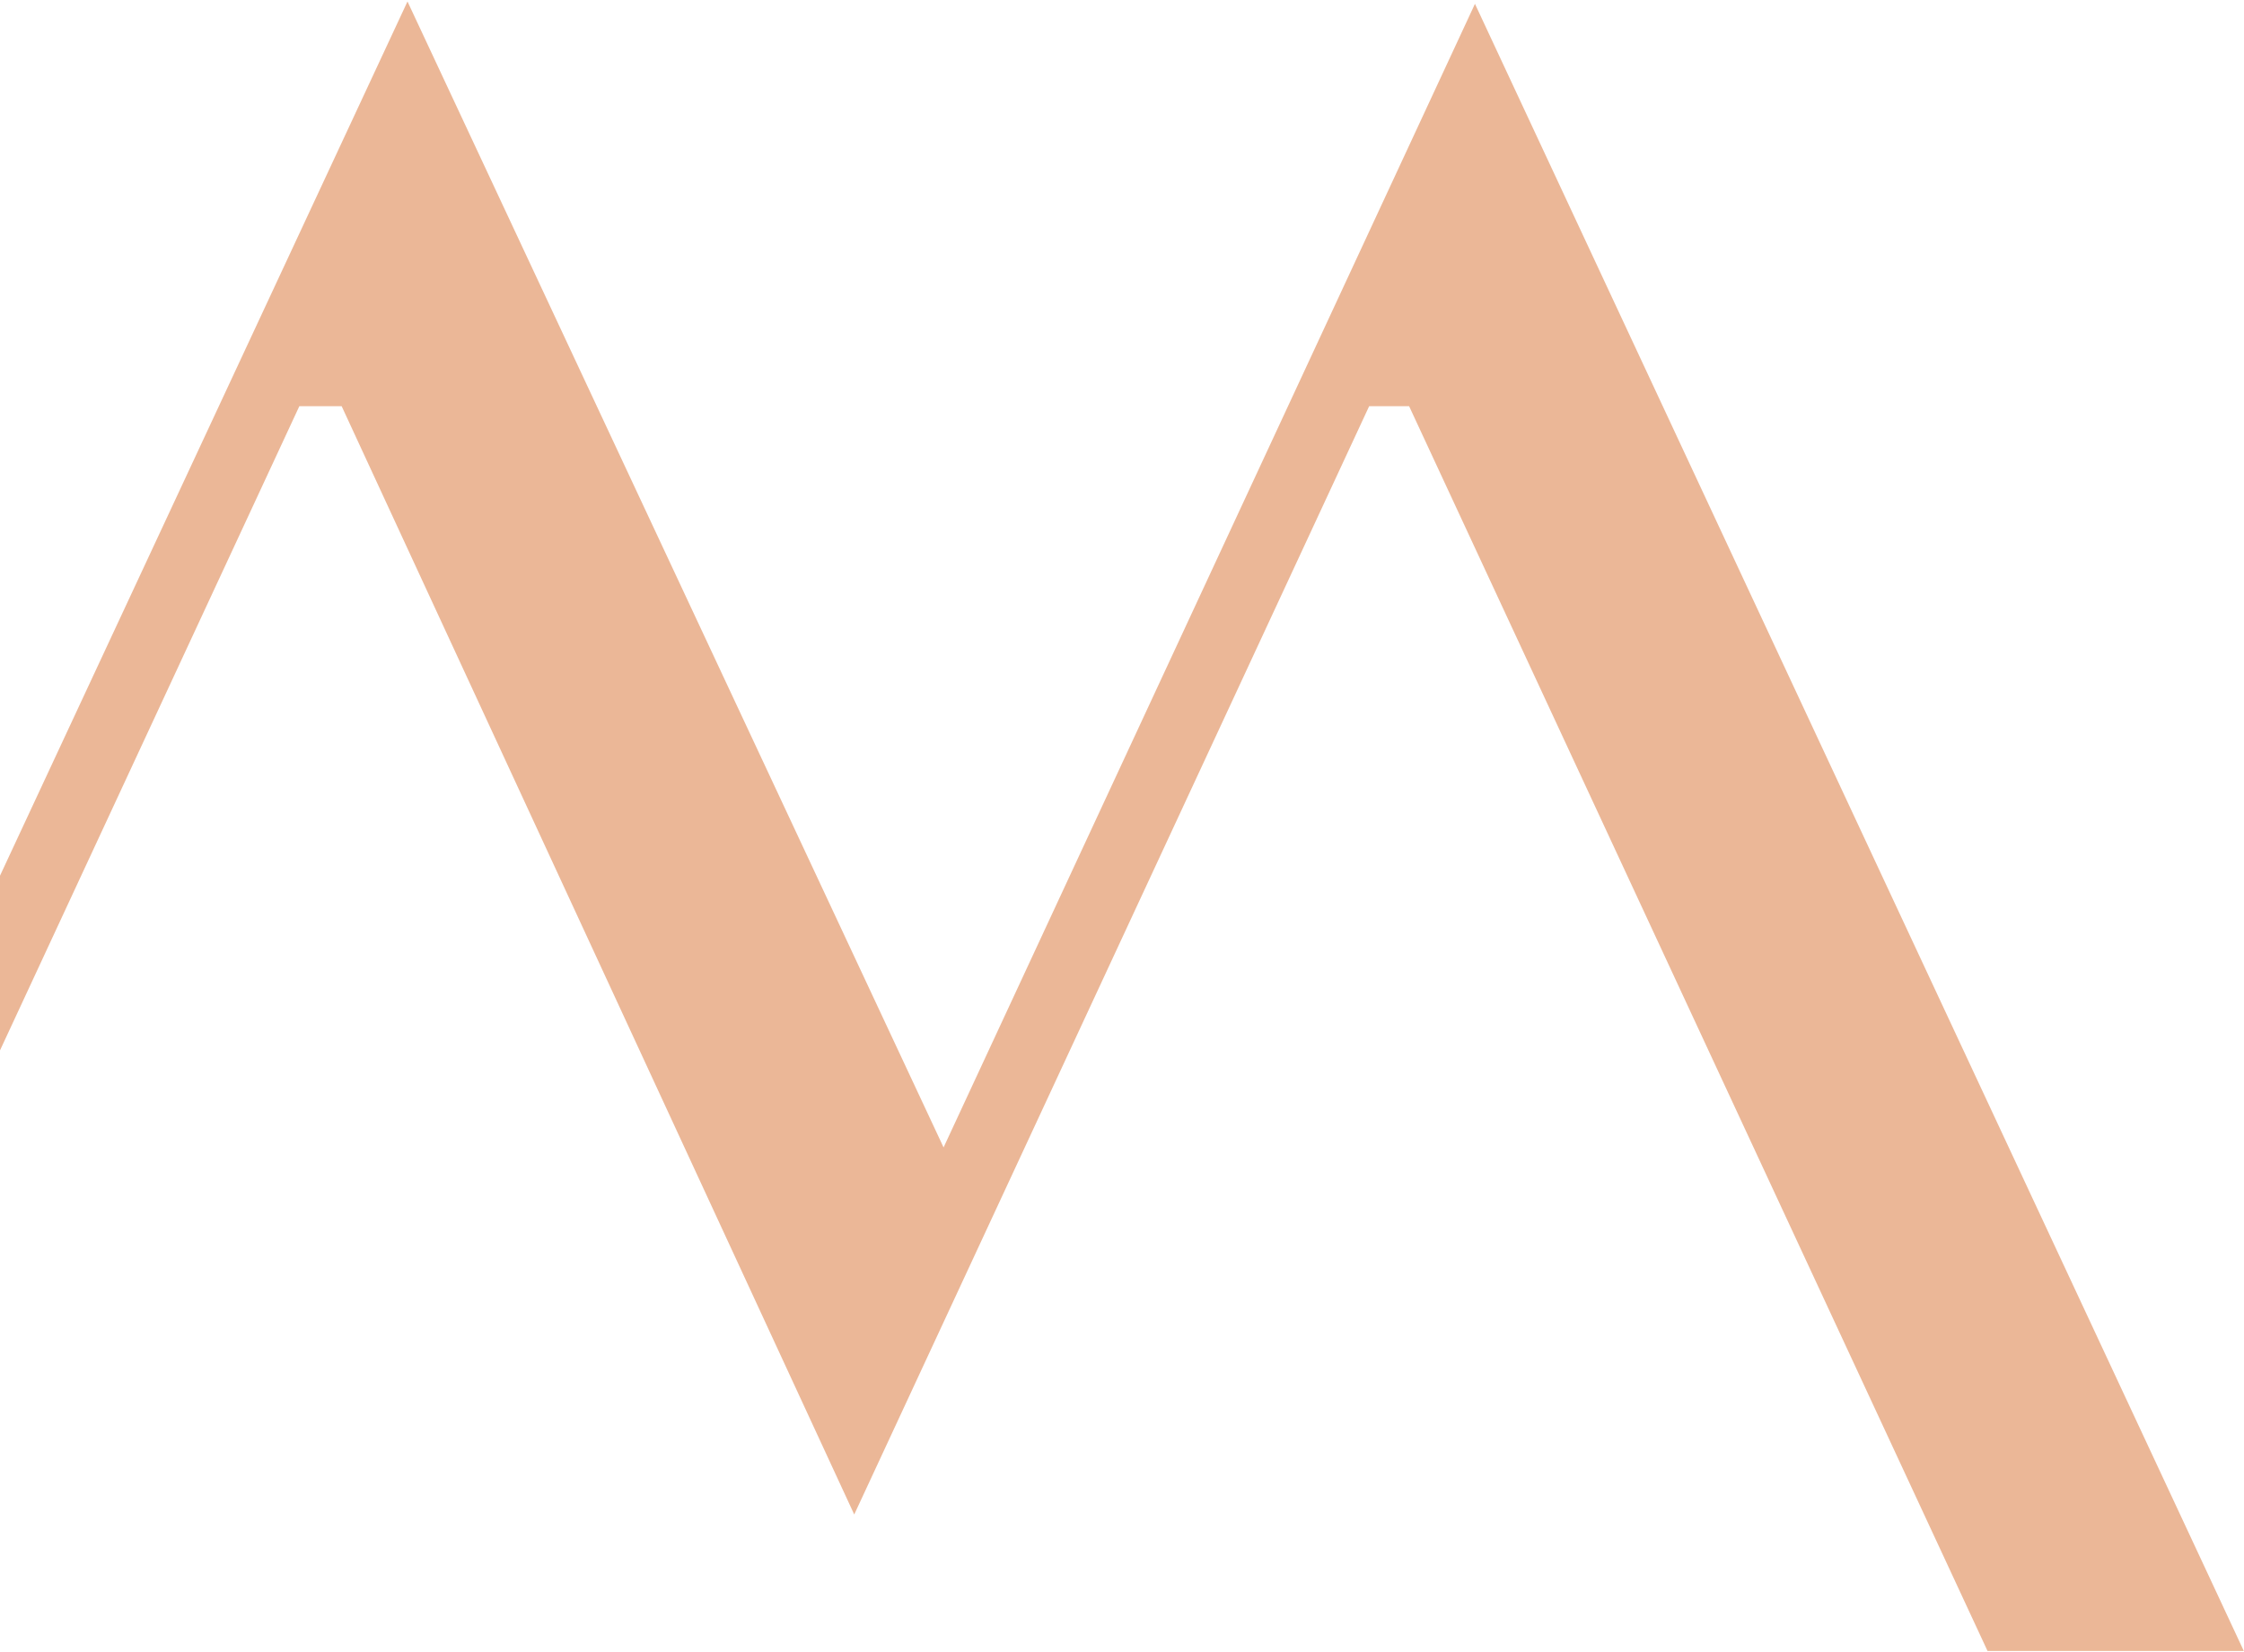
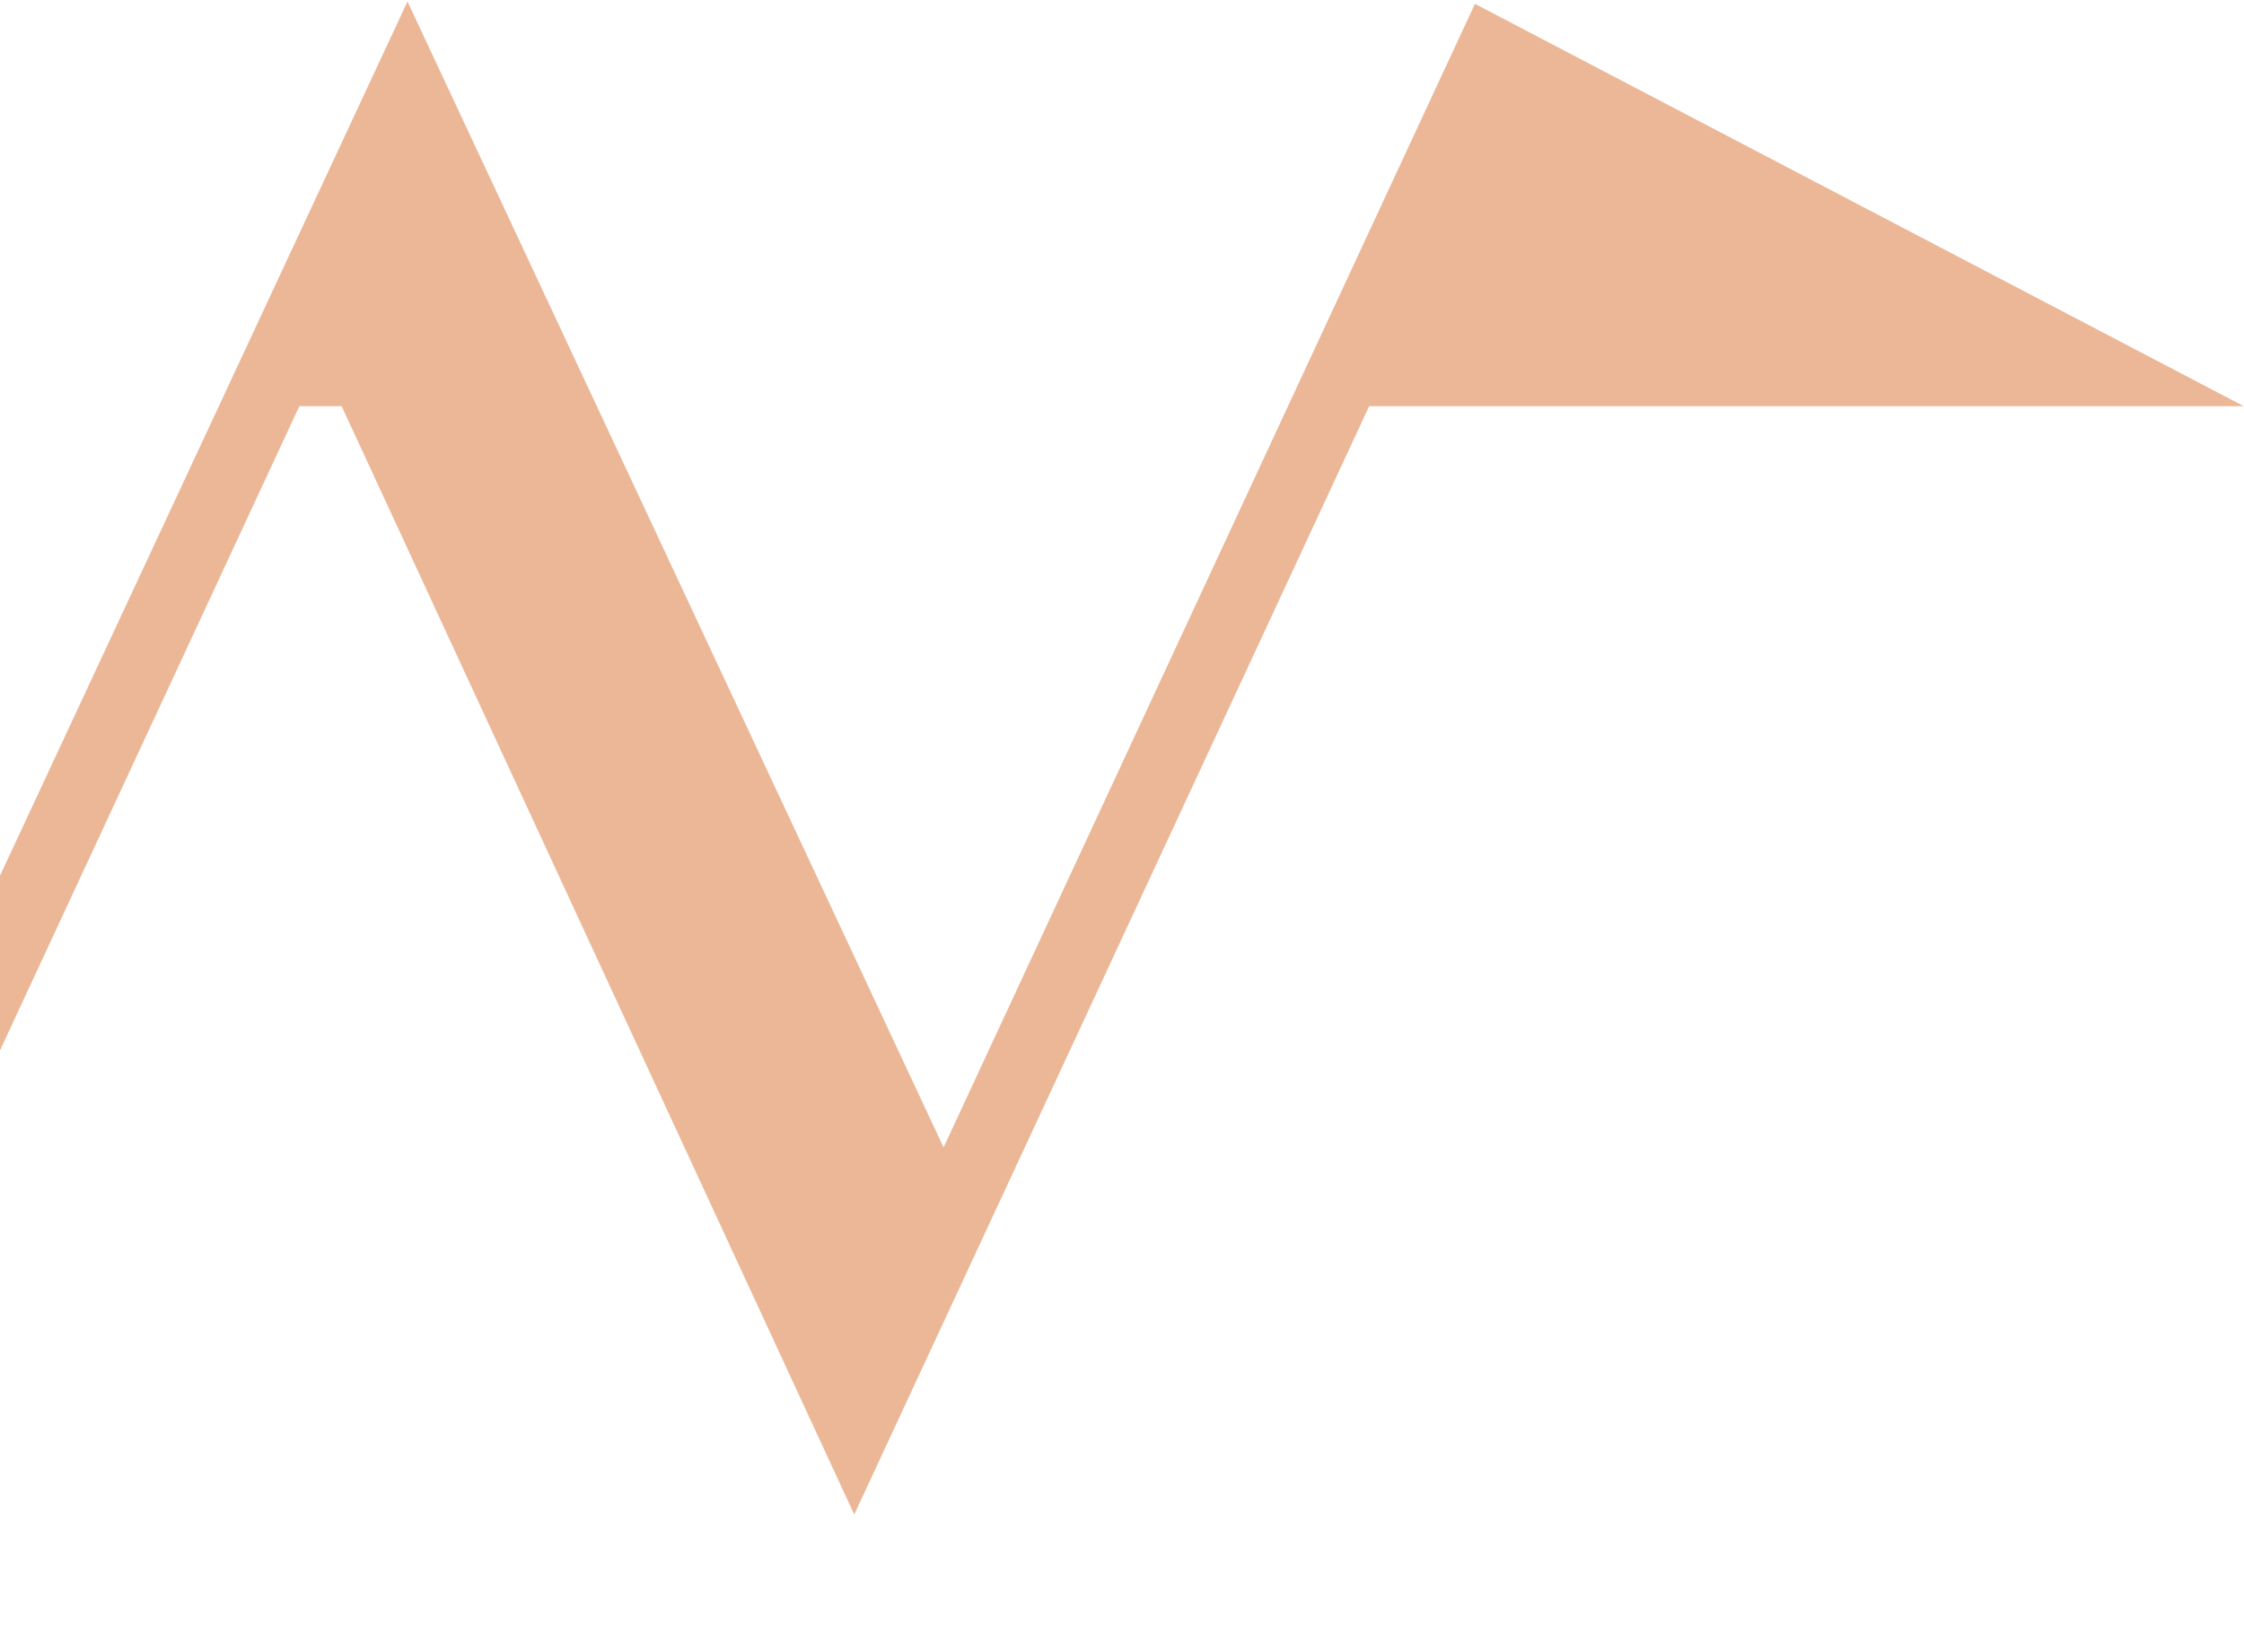
<svg xmlns="http://www.w3.org/2000/svg" width="751" height="553" viewBox="0 0 751 553" fill="none">
-   <path d="M114.343 135.987L285.885 507L458.214 135.987H471.591L665.166 552.688H750.938L493.624 1.288L315.787 384.117L136.376 0.5L-120.938 552.688H-93.397L100.179 135.987H114.343Z" fill="#EBB797" />
+   <path d="M114.343 135.987L285.885 507L458.214 135.987H471.591H750.938L493.624 1.288L315.787 384.117L136.376 0.5L-120.938 552.688H-93.397L100.179 135.987H114.343Z" fill="#EBB797" />
</svg>